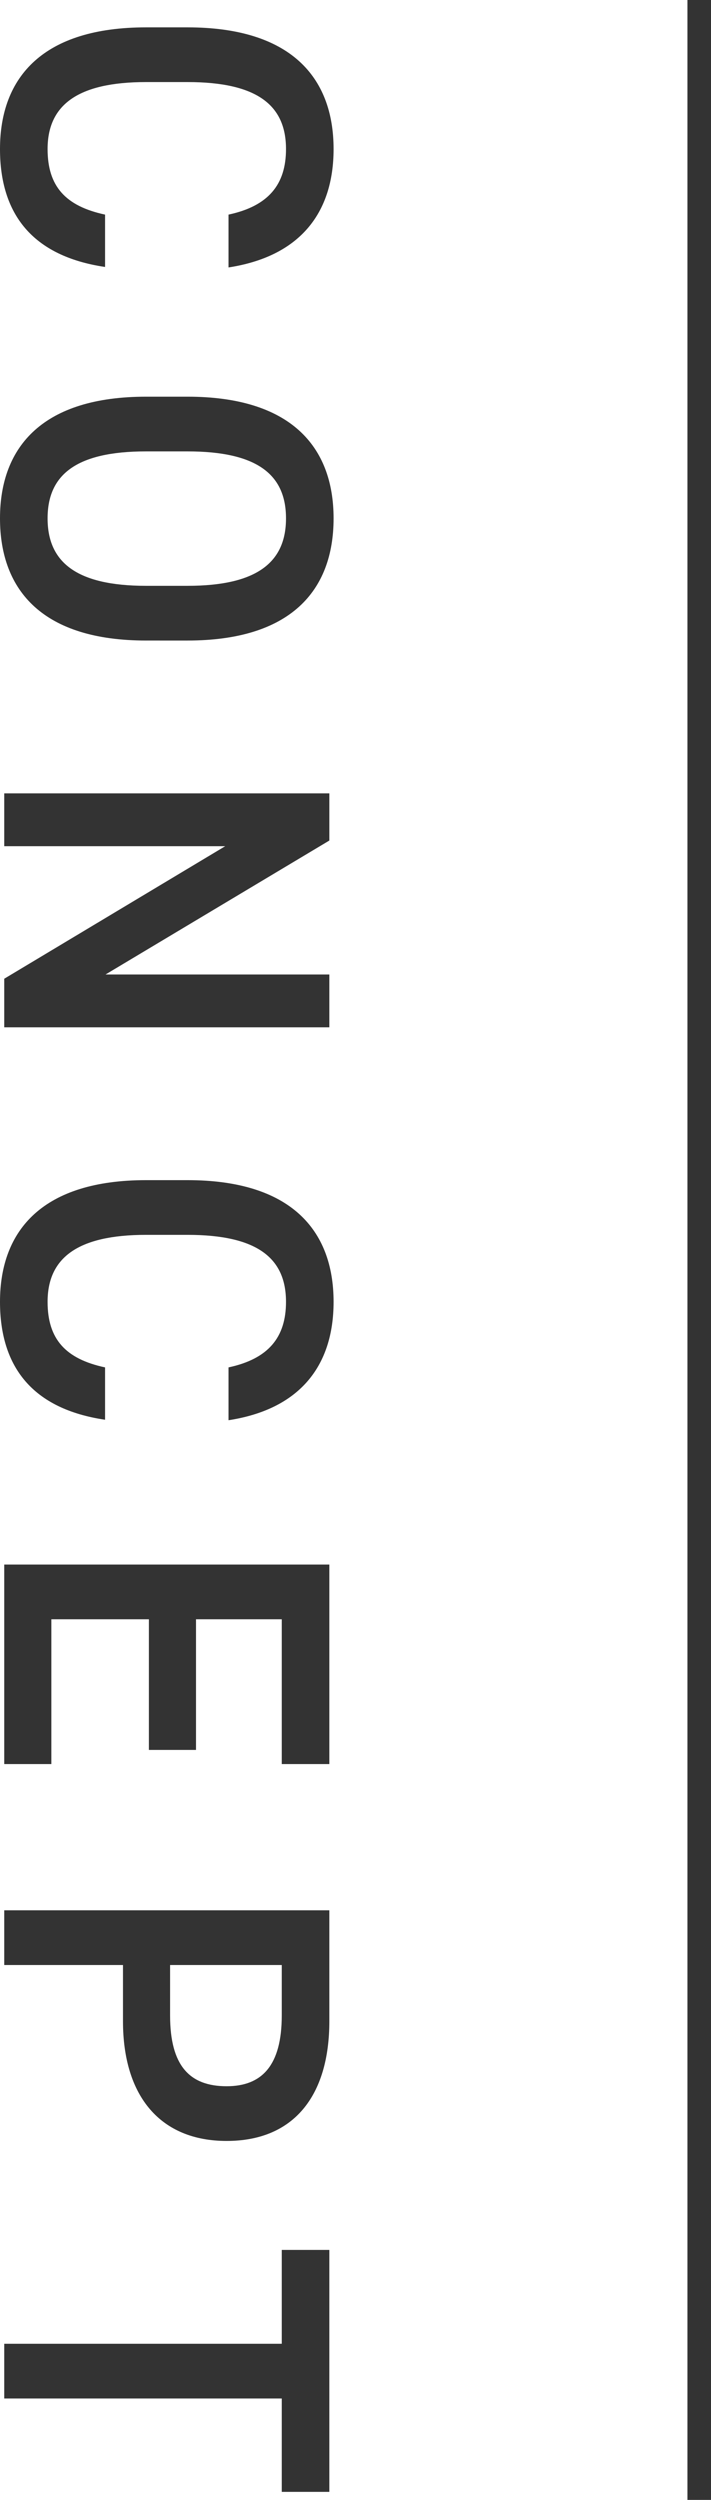
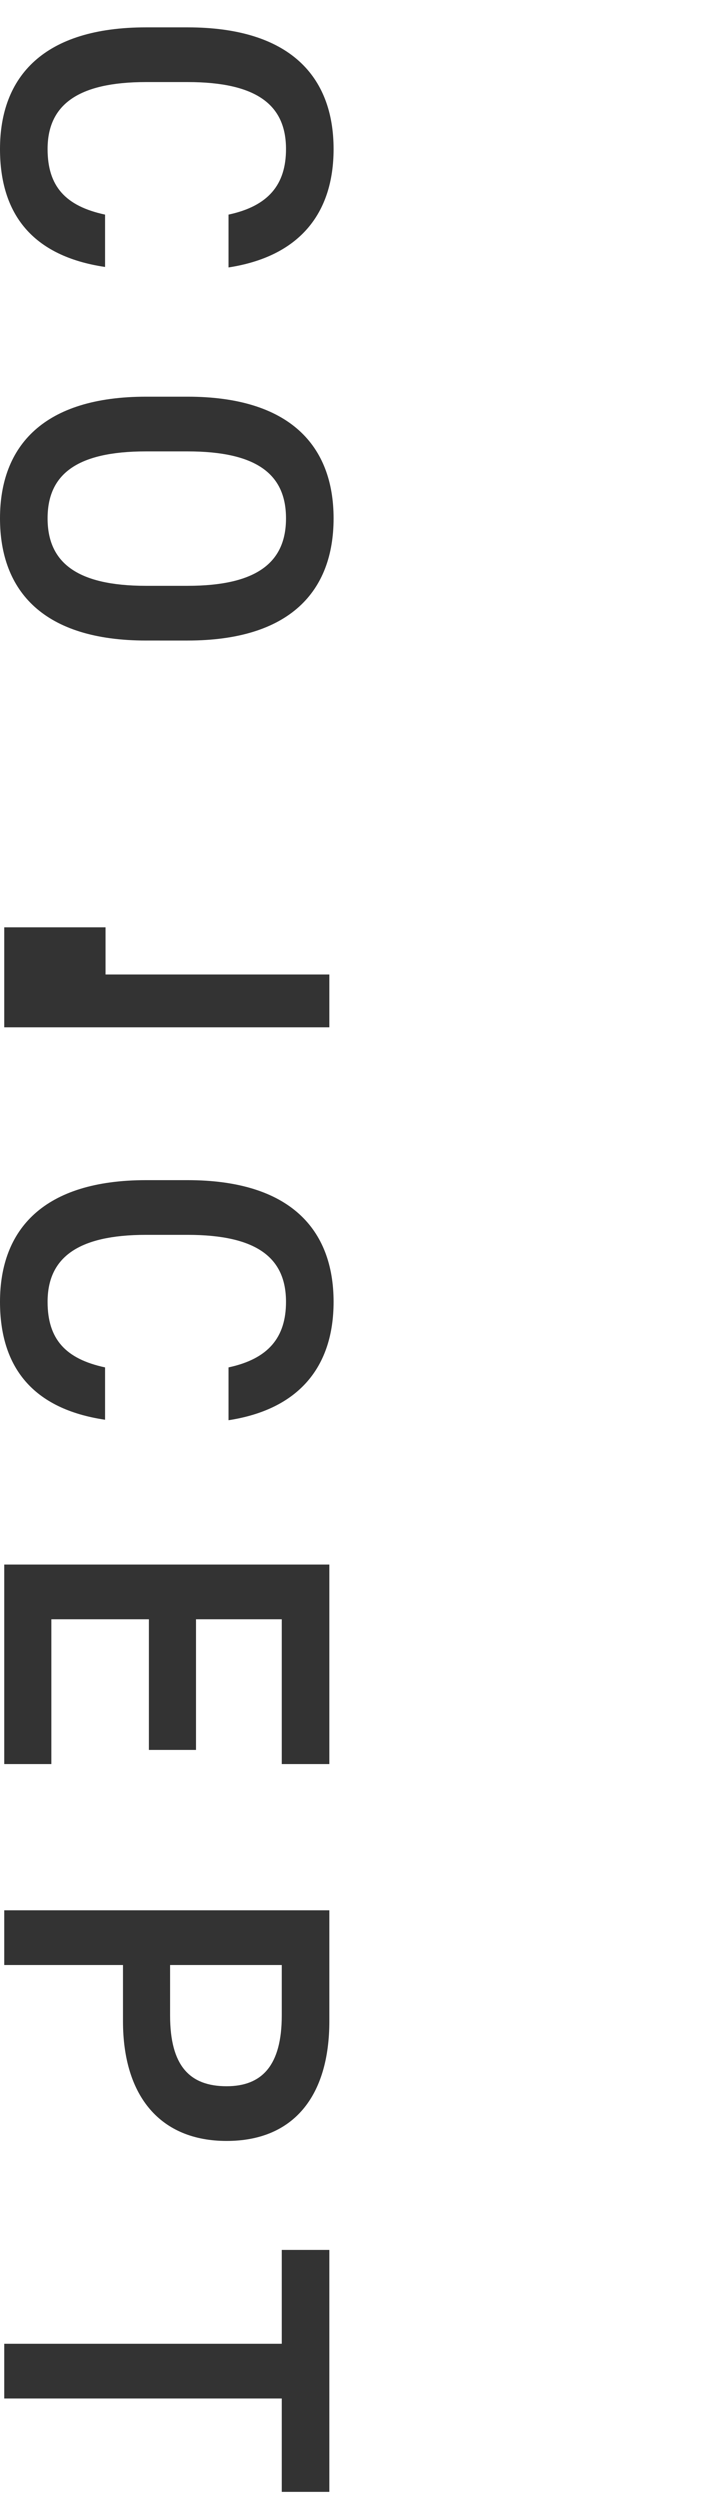
<svg xmlns="http://www.w3.org/2000/svg" width="30.18" height="106" viewBox="0 0 30.18 106">
  <g id="グループ_2691" data-name="グループ 2691" transform="translate(-415.82 -924)">
-     <path id="パス_400" data-name="パス 400" d="M-41.66-9.52c-.46-3-2.28-4.46-5.02-4.46-3.08,0-5.16,1.86-5.16,6.2v1.76c0,4.34,2.08,6.2,5.16,6.2,2.74,0,4.54-1.36,5-4.46H-43.9c-.36,1.68-1.2,2.44-2.78,2.44-1.84,0-2.84-1.24-2.84-4.18V-7.78c0-2.98,1-4.18,2.84-4.18,1.52,0,2.42.76,2.78,2.44Zm15.82,3.5V-7.78c0-4.34-2.08-6.2-5.18-6.2-3.08,0-5.16,1.86-5.16,6.2v1.76c0,4.34,2.08,6.2,5.16,6.2C-27.92.18-25.84-1.68-25.84-6.02Zm-8.02-1.76c0-2.98,1-4.18,2.84-4.18s2.86,1.2,2.86,4.18v1.76c0,2.98-1.02,4.18-2.86,4.18s-2.84-1.2-2.84-4.18Zm22.18-6.02v9.5l-5.68-9.5h-2V0h2.24V-9.38L-11.5,0h2.06V-13.8ZM7.22-9.52c-.46-3-2.28-4.46-5.02-4.46-3.08,0-5.16,1.86-5.16,6.2v1.76C-2.96-1.68-.88.18,2.2.18c2.74,0,4.54-1.36,5-4.46H4.98C4.62-2.6,3.78-1.84,2.2-1.84.36-1.84-.64-3.08-.64-6.02V-7.78c0-2.98,1-4.18,2.84-4.18,1.52,0,2.42.76,2.78,2.44Zm6.12-4.28V0H21.8V-2H15.66V-6.14H21.2v-2H15.66v-3.64H21.8V-13.8ZM32.7-5.04c3.2,0,5.08-1.6,5.08-4.4,0-2.84-1.9-4.36-5.08-4.36H28V0h2.32V-5.04Zm-2.38-2v-4.74h2.14c2.12,0,3,.84,3,2.34,0,1.58-.88,2.4-3,2.4ZM42.4-13.8v2.02h3.98V0H48.7V-11.78h3.96V-13.8Z" transform="translate(416 977) rotate(90)" fill="#333" />
-     <rect id="長方形_12008" data-name="長方形 12008" width="1" height="106" transform="translate(445 924)" fill="#333" />
+     <path id="パス_400" data-name="パス 400" d="M-41.66-9.52c-.46-3-2.28-4.46-5.02-4.46-3.08,0-5.16,1.86-5.16,6.2v1.76c0,4.34,2.08,6.2,5.16,6.2,2.74,0,4.54-1.36,5-4.46H-43.9c-.36,1.68-1.2,2.44-2.78,2.44-1.84,0-2.84-1.24-2.84-4.18V-7.78c0-2.98,1-4.18,2.84-4.18,1.52,0,2.42.76,2.78,2.44Zm15.82,3.5V-7.78c0-4.34-2.08-6.2-5.18-6.2-3.08,0-5.16,1.86-5.16,6.2v1.76c0,4.34,2.08,6.2,5.16,6.2C-27.92.18-25.84-1.68-25.84-6.02Zm-8.02-1.76c0-2.98,1-4.18,2.84-4.18s2.86,1.2,2.86,4.18v1.76c0,2.98-1.02,4.18-2.86,4.18s-2.84-1.2-2.84-4.18Zm22.18-6.02v9.5h-2V0h2.24V-9.38L-11.5,0h2.06V-13.8ZM7.22-9.52c-.46-3-2.28-4.46-5.02-4.46-3.08,0-5.16,1.86-5.16,6.2v1.76C-2.96-1.68-.88.18,2.2.18c2.74,0,4.54-1.36,5-4.46H4.98C4.62-2.6,3.78-1.84,2.2-1.84.36-1.84-.64-3.08-.64-6.02V-7.78c0-2.98,1-4.18,2.84-4.18,1.52,0,2.42.76,2.78,2.44Zm6.12-4.28V0H21.8V-2H15.66V-6.14H21.2v-2H15.66v-3.64H21.8V-13.8ZM32.7-5.04c3.2,0,5.08-1.6,5.08-4.4,0-2.84-1.9-4.36-5.08-4.36H28V0h2.32V-5.04Zm-2.38-2v-4.74h2.14c2.12,0,3,.84,3,2.34,0,1.58-.88,2.4-3,2.4ZM42.4-13.8v2.02h3.98V0H48.7V-11.78h3.96V-13.8Z" transform="translate(416 977) rotate(90)" fill="#333" />
  </g>
</svg>